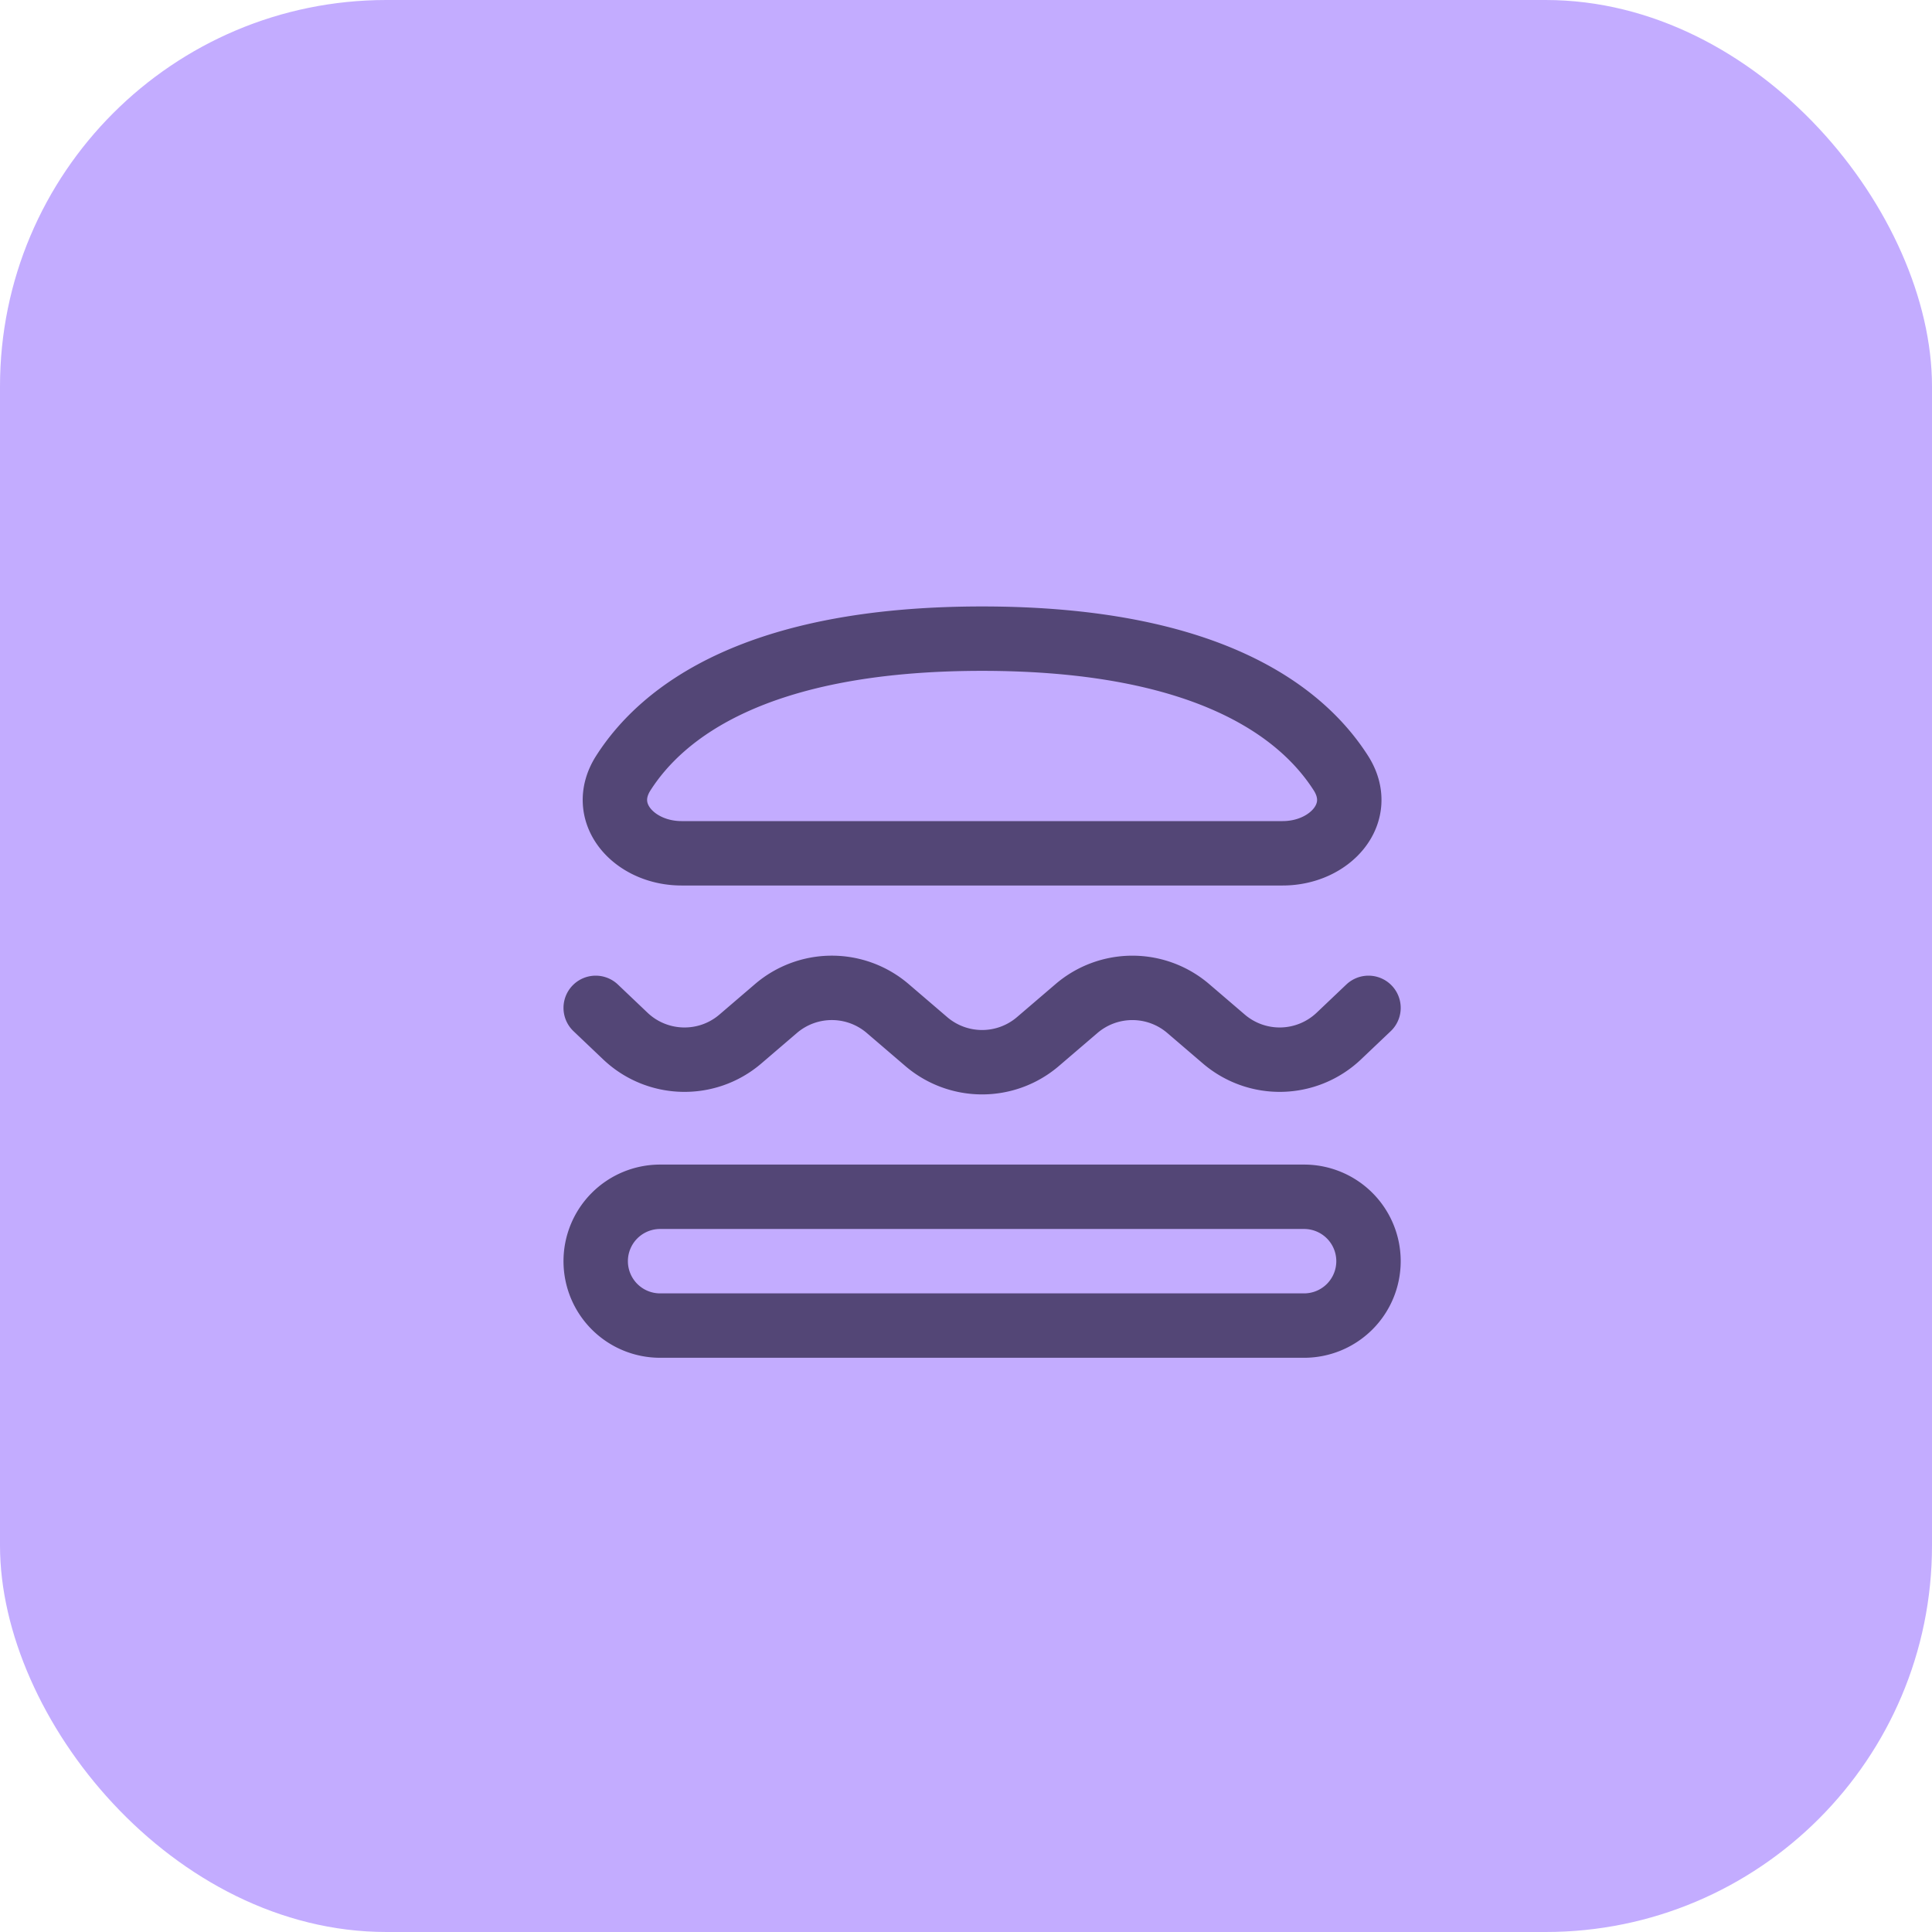
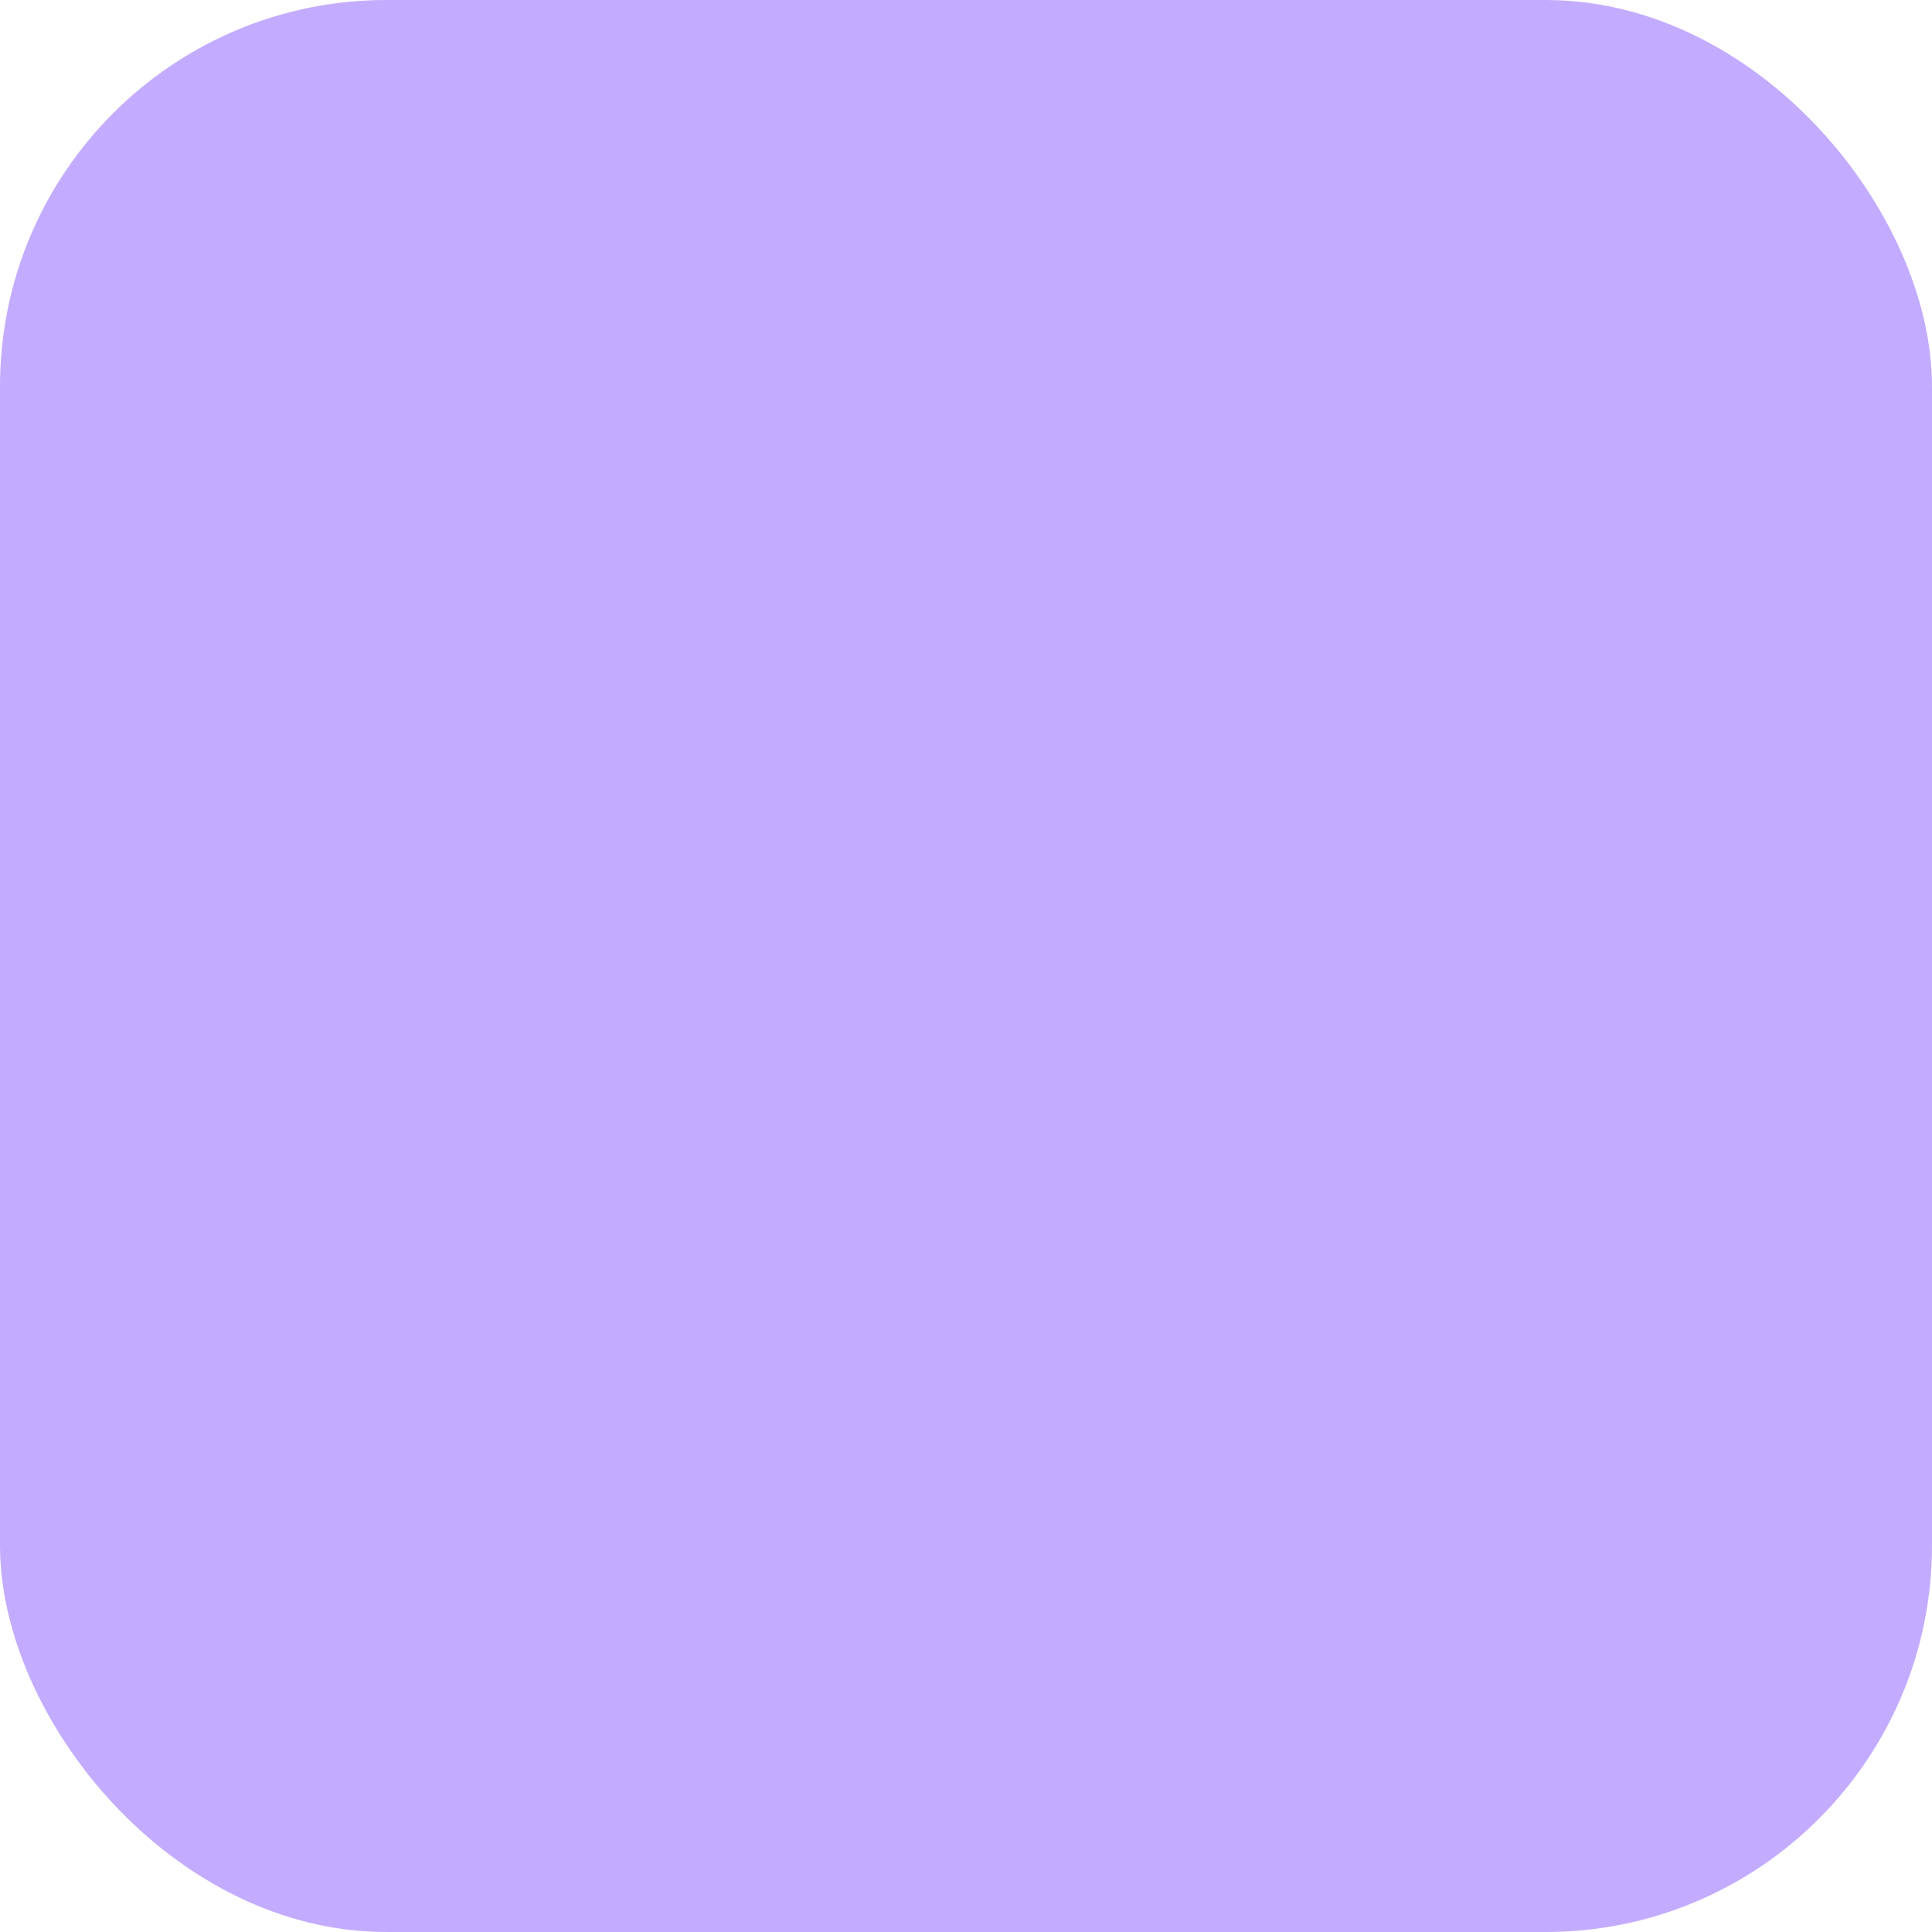
<svg xmlns="http://www.w3.org/2000/svg" width="60" height="60" fill="none">
  <rect width="60" height="60" fill="#C3ACFF" rx="12" />
-   <path stroke="#534676" stroke-linecap="round" stroke-linejoin="round" stroke-width="2" d="m42.5 31.3-.922.876a2.667 2.667 0 0 1-3.572.091l-1.104-.946a2.667 2.667 0 0 0-3.47 0l-1.197 1.025a2.666 2.666 0 0 1-3.47 0l-1.196-1.025a2.667 2.667 0 0 0-3.471 0l-1.104.946c-1.038.89-2.58.85-3.572-.09L18.5 31.3m12-11.466c-7.019 0-9.932 2.28-11.142 4.174-.793 1.241.336 2.492 1.809 2.492h18.666c1.473 0 2.602-1.251 1.809-2.492-1.21-1.894-4.123-4.174-11.142-4.174zm-10 17.333h20a2 2 0 0 1 2 2v0a2 2 0 0 1-2 2h-20a2 2 0 0 1-2-2v0a2 2 0 0 1 2-2z" />
</svg>